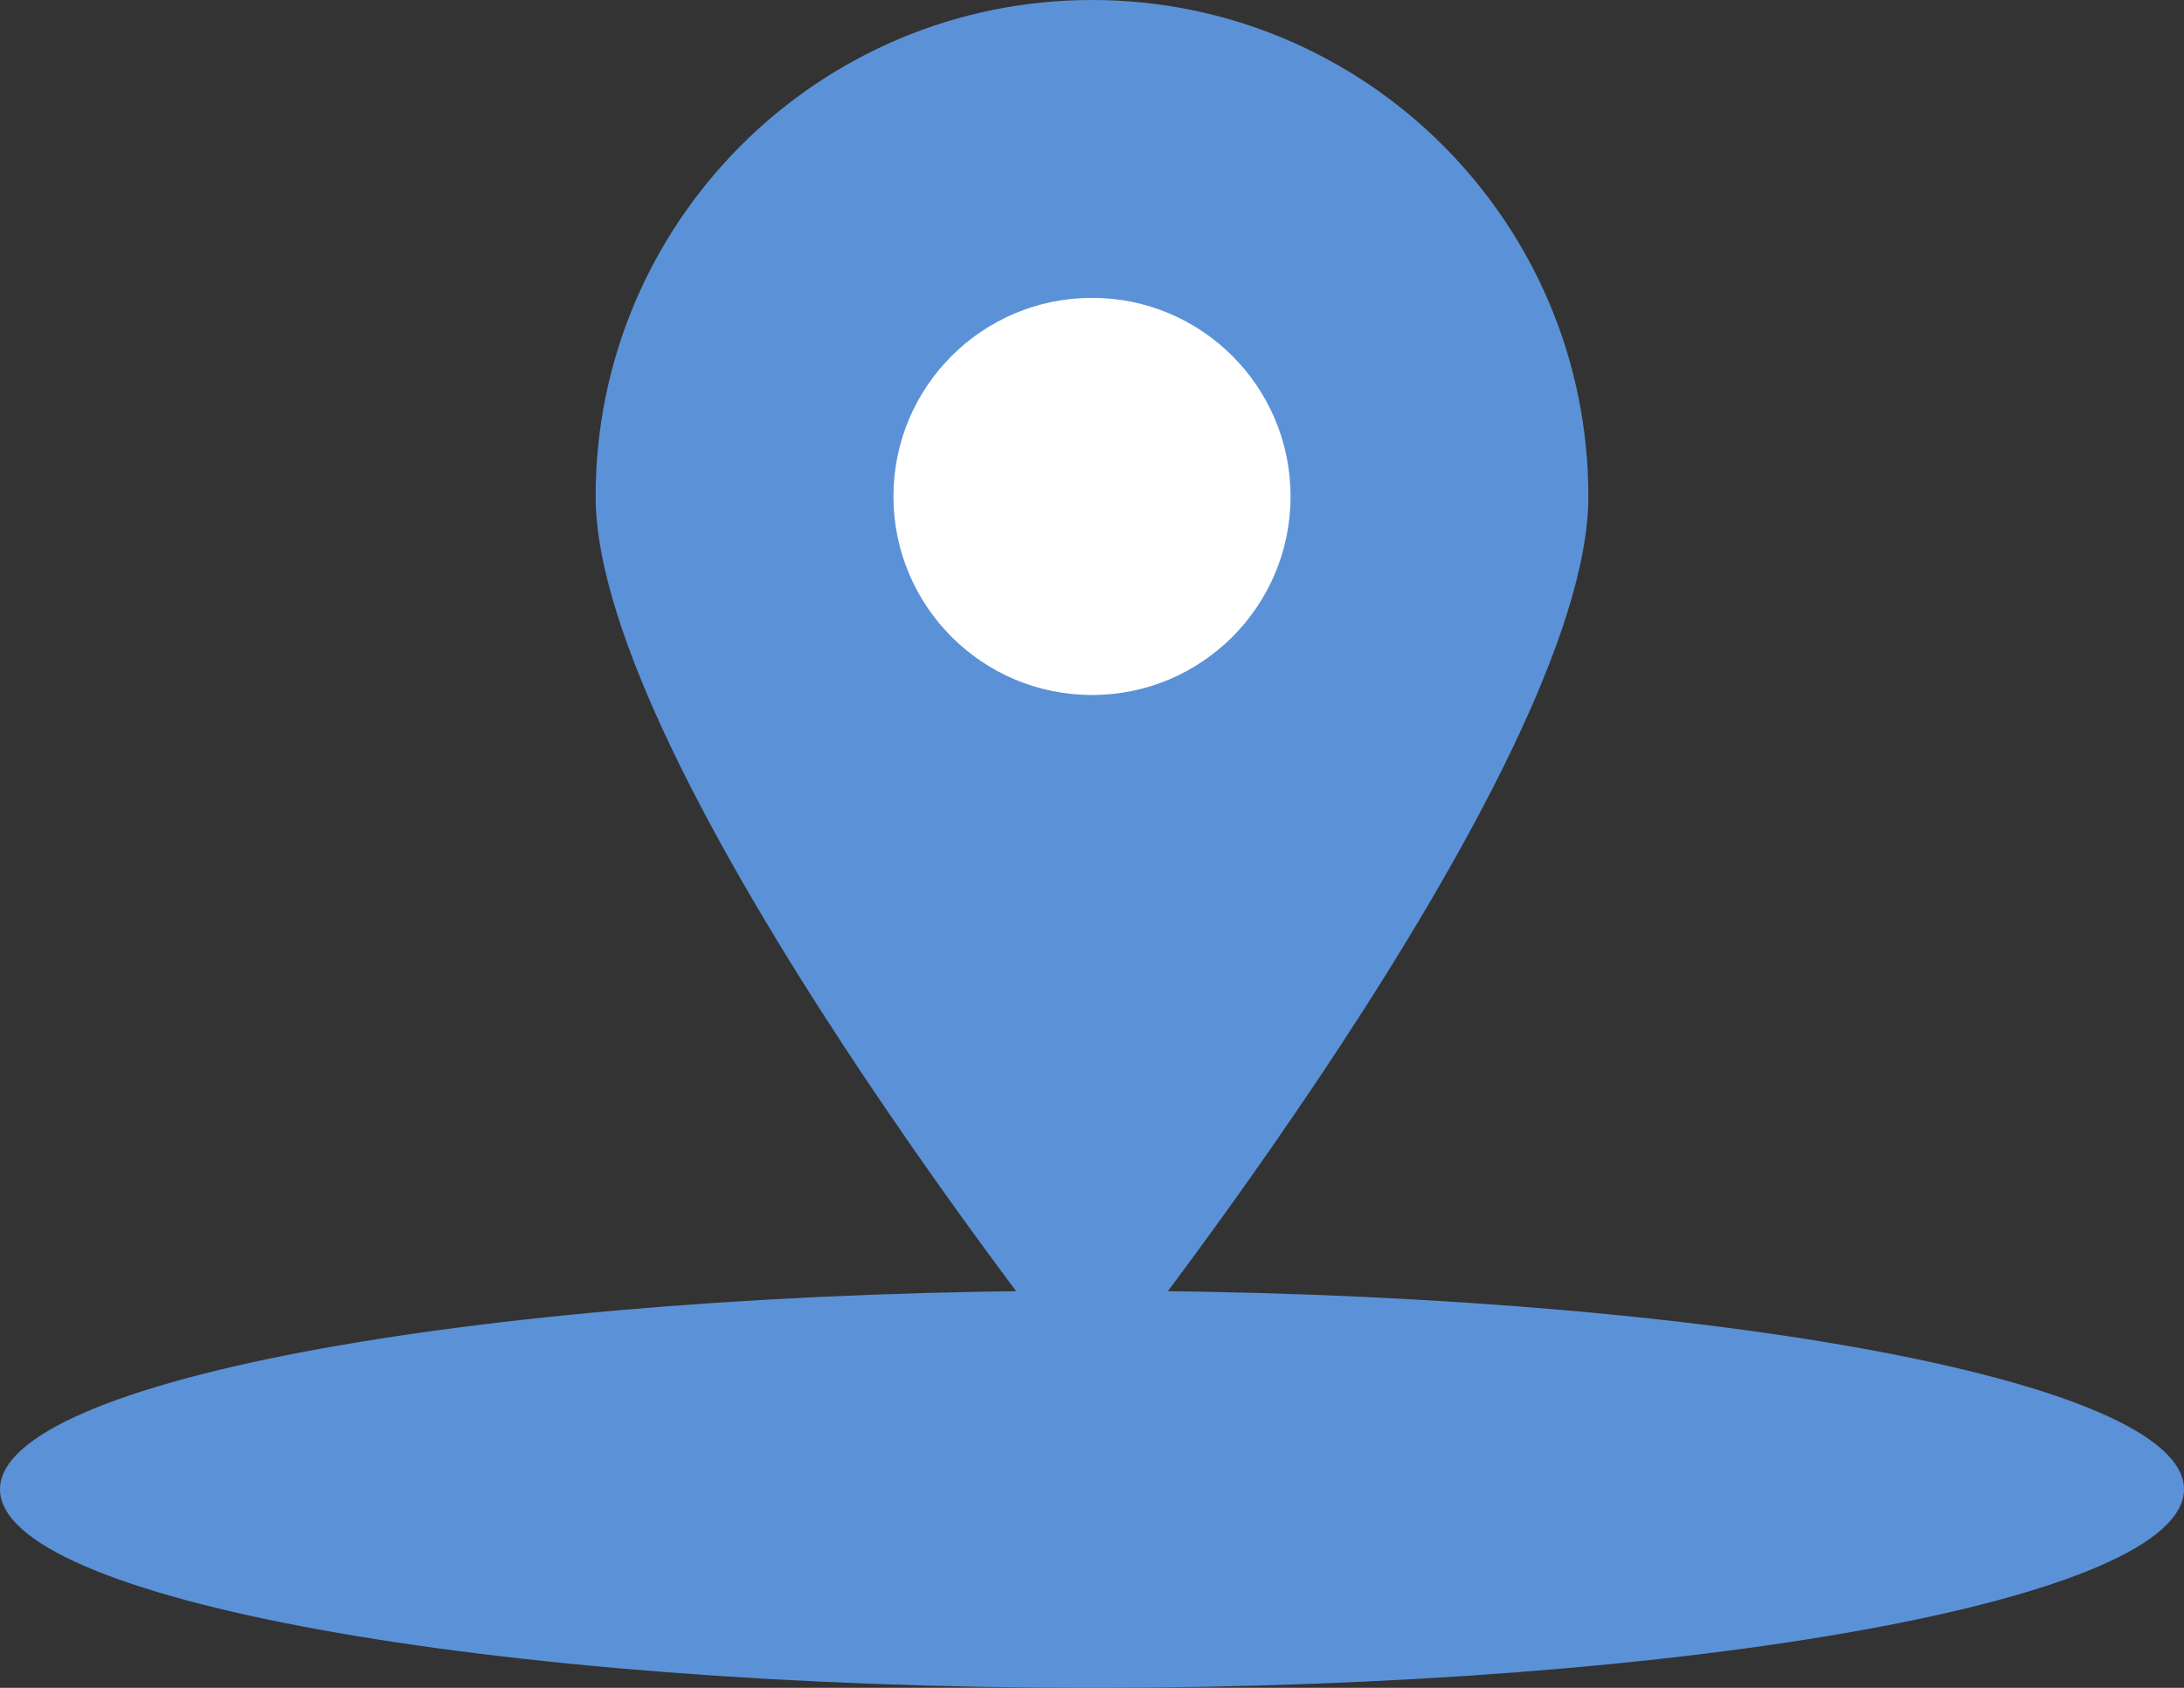
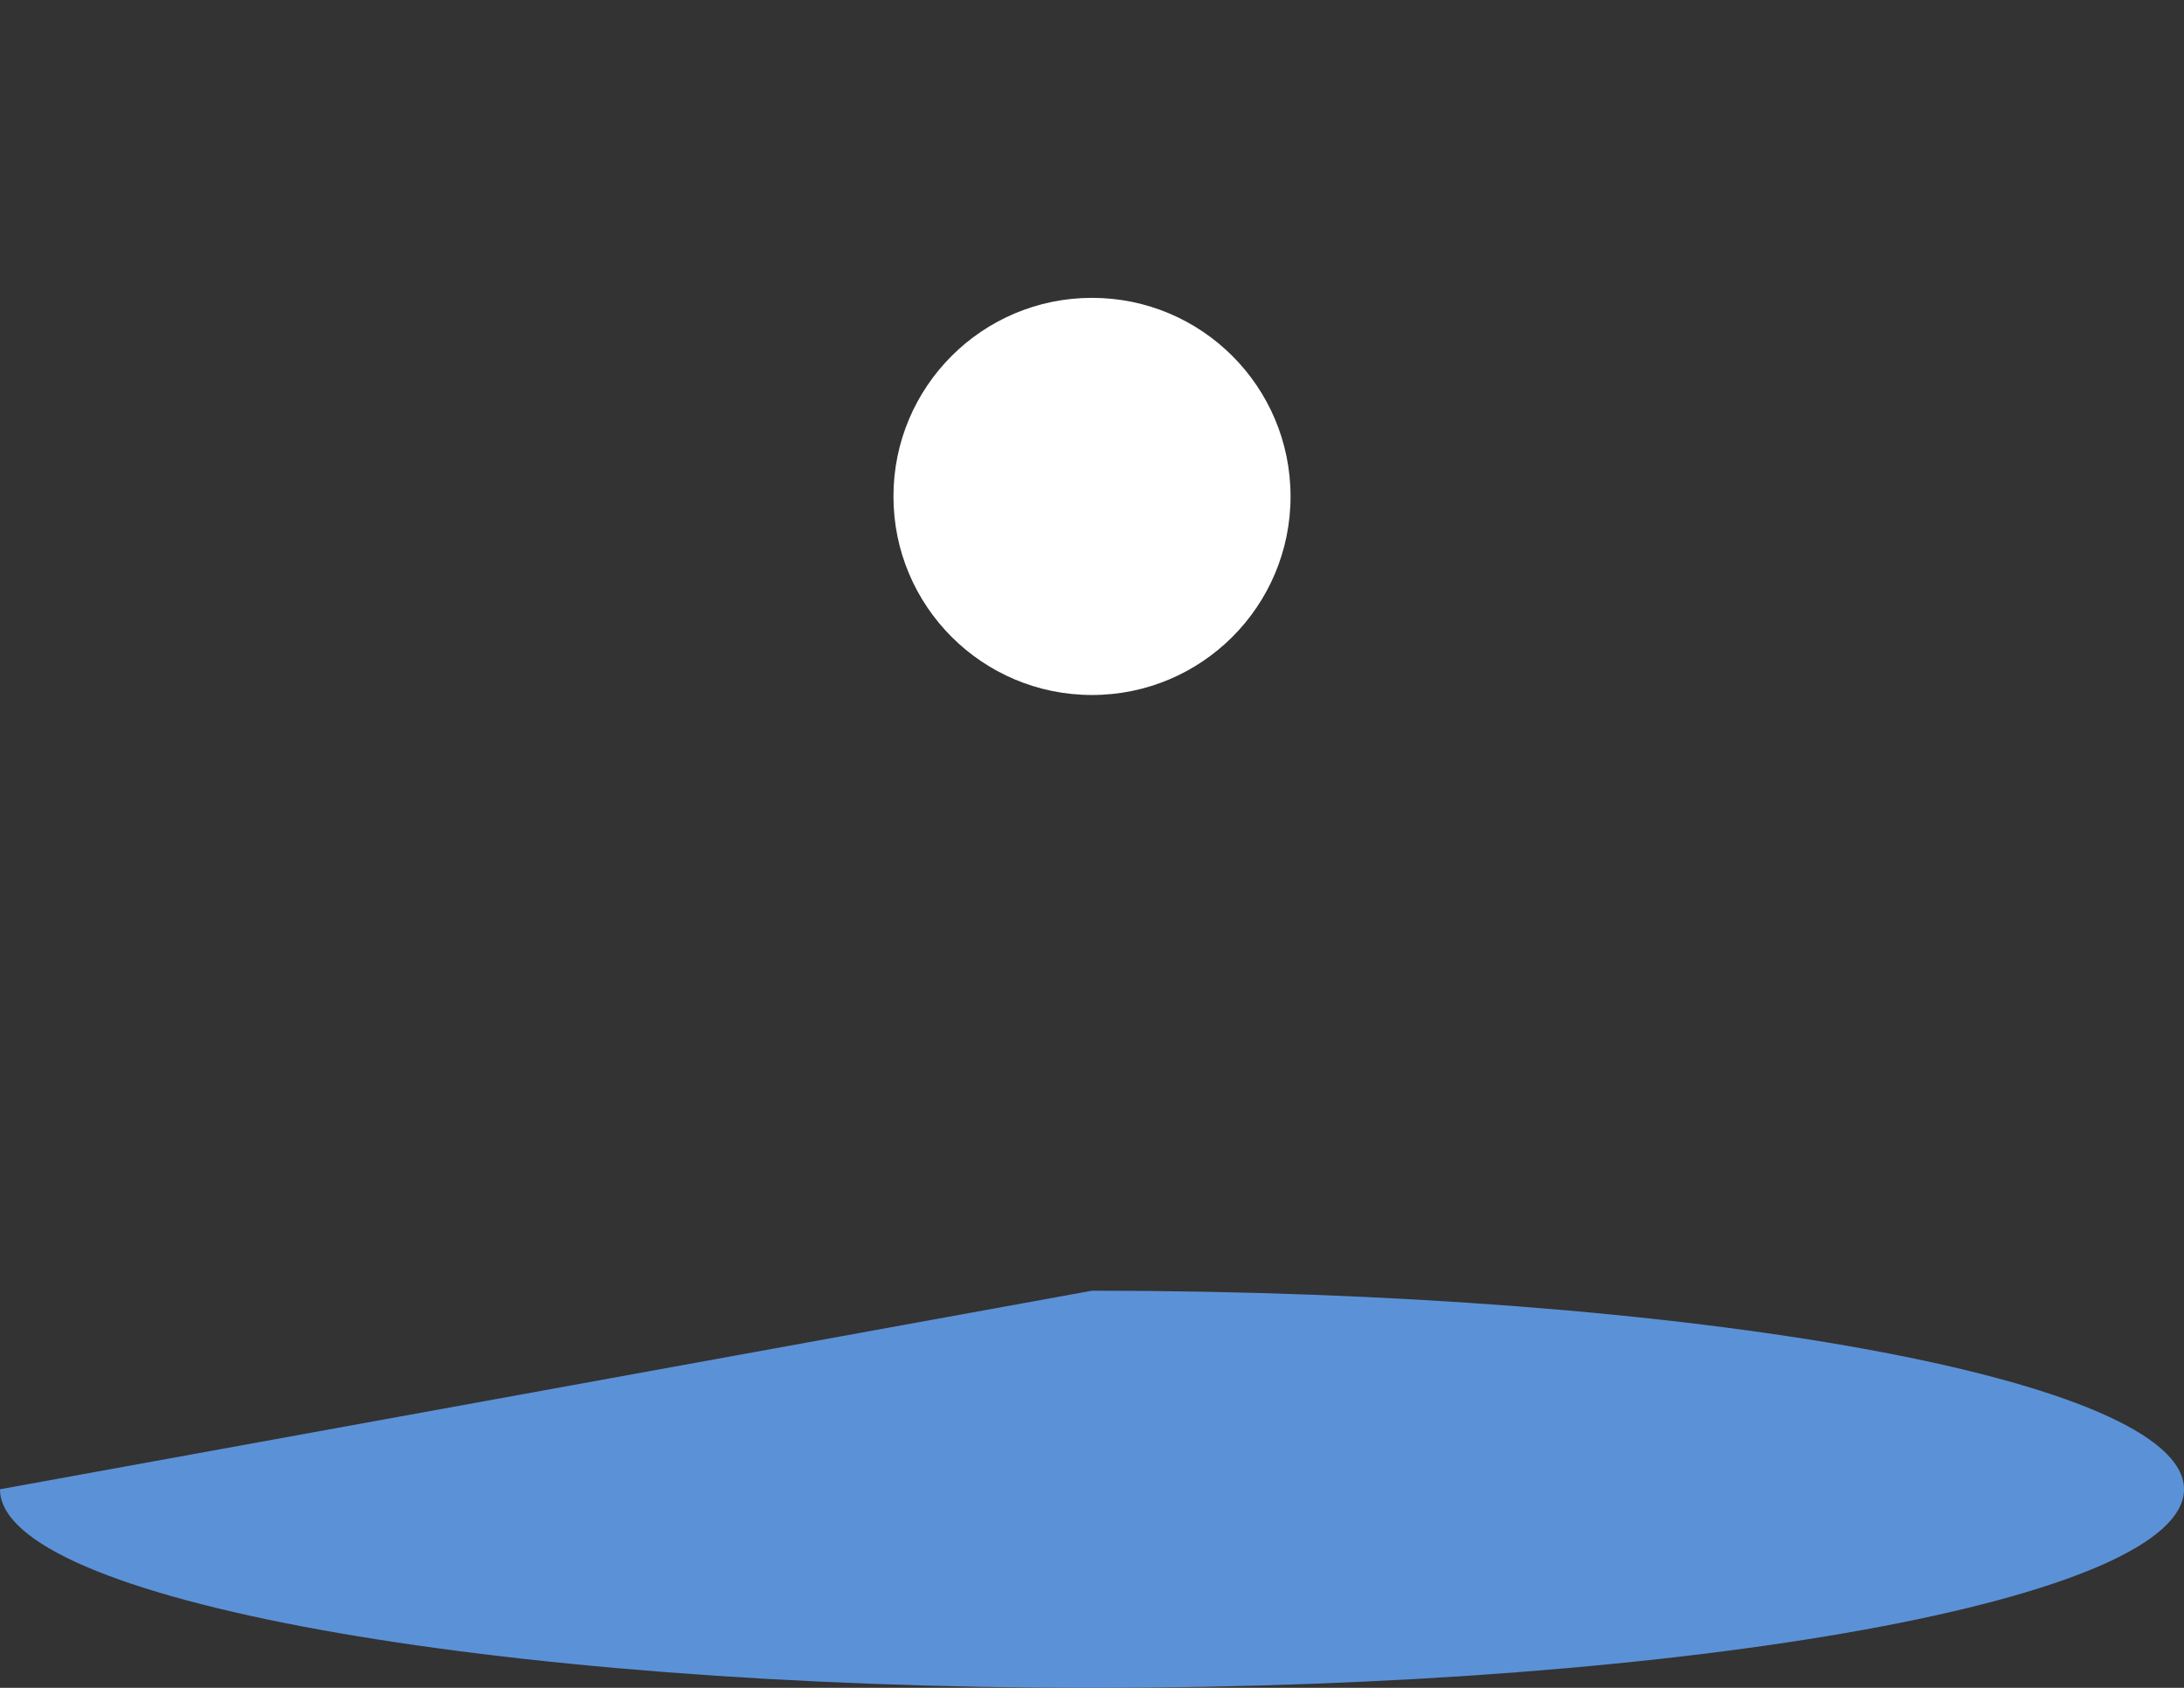
<svg xmlns="http://www.w3.org/2000/svg" width="22px" height="17px">
  <rect width="100%" height="100%" fill="#333333" stroke="none" />
-   <path fill-rule="evenodd" fill="rgb(91, 146, 215)" d="M11.000,-0.000 C13.761,-0.000 16.000,2.239 16.000,5.000 C16.000,7.761 11.000,14.000 11.000,14.000 C11.000,14.000 6.000,7.761 6.000,5.000 C6.000,2.239 8.239,-0.000 11.000,-0.000 Z" />
  <path fill-rule="evenodd" fill="rgb(255, 255, 255)" d="M11.000,3.000 C12.105,3.000 13.000,3.895 13.000,5.000 C13.000,6.105 12.105,7.000 11.000,7.000 C9.895,7.000 9.000,6.105 9.000,5.000 C9.000,3.895 9.895,3.000 11.000,3.000 Z" />
-   <path fill-rule="evenodd" fill="rgb(91, 146, 215)" d="M11.000,13.000 C17.075,13.000 22.000,13.895 22.000,15.000 C22.000,16.105 17.075,17.000 11.000,17.000 C4.925,17.000 -0.000,16.105 -0.000,15.000 C-0.000,13.895 4.925,13.000 11.000,13.000 Z" />
+   <path fill-rule="evenodd" fill="rgb(91, 146, 215)" d="M11.000,13.000 C17.075,13.000 22.000,13.895 22.000,15.000 C22.000,16.105 17.075,17.000 11.000,17.000 C4.925,17.000 -0.000,16.105 -0.000,15.000 Z" />
</svg>